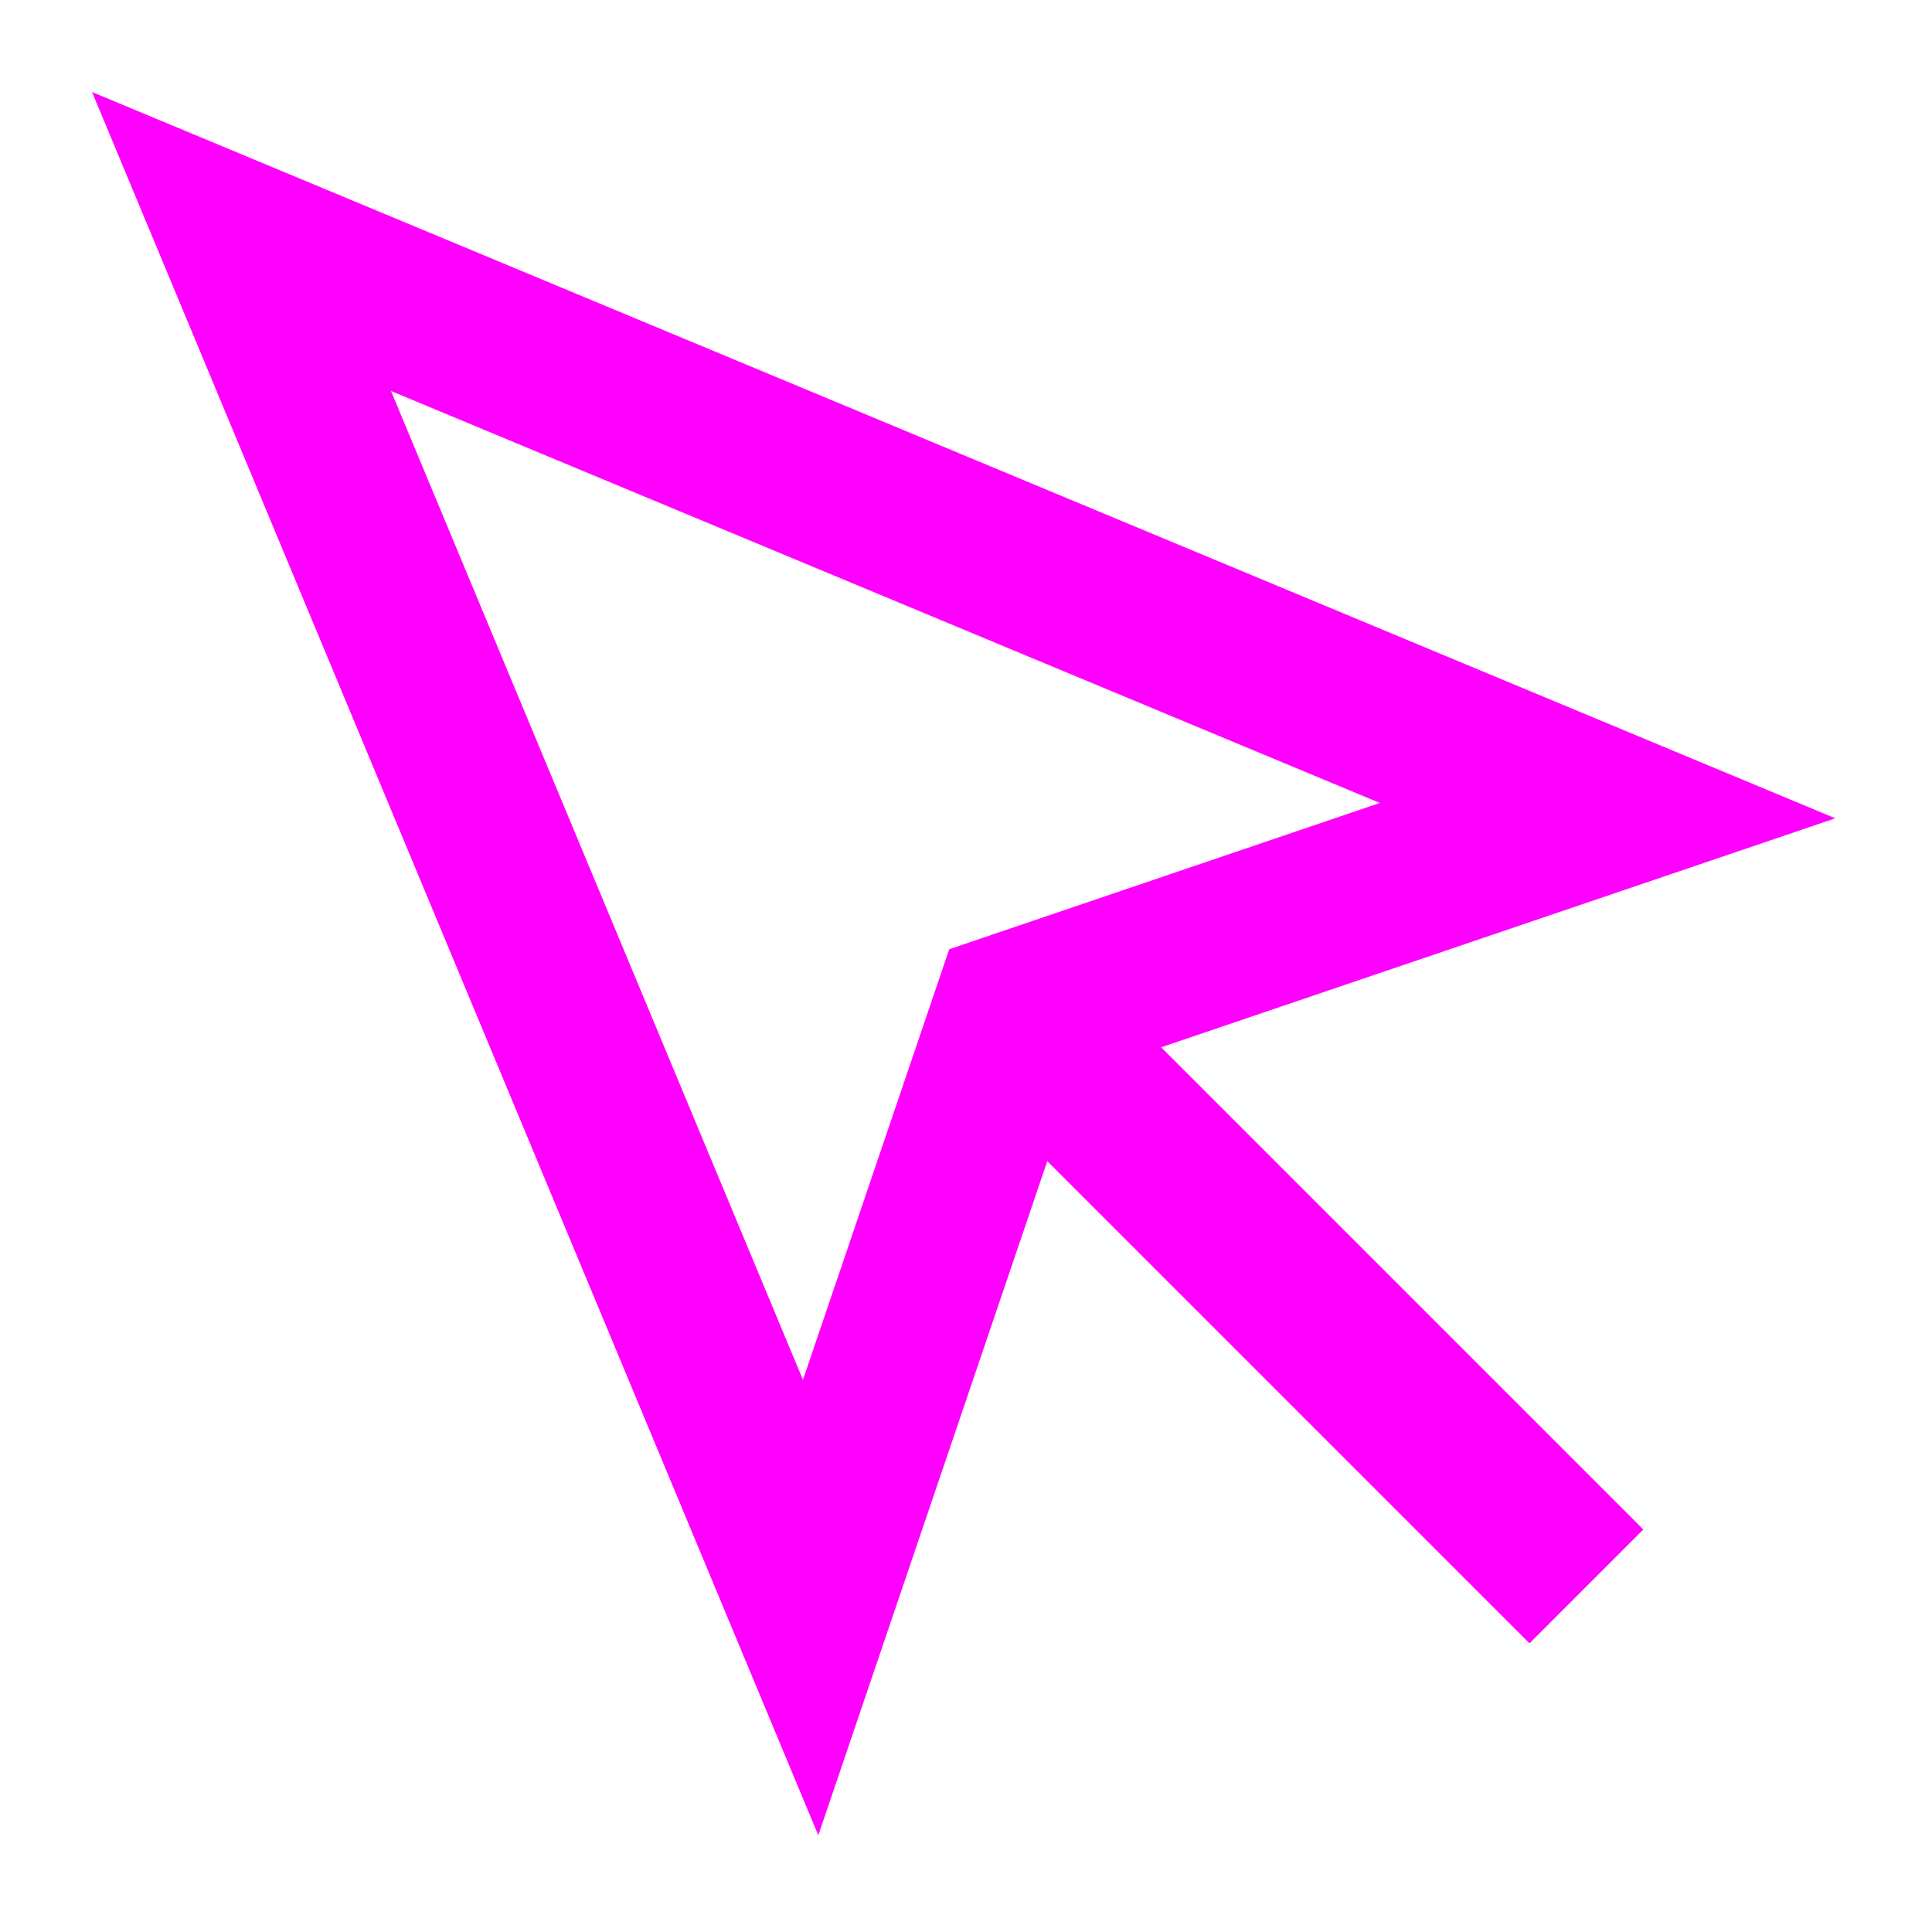
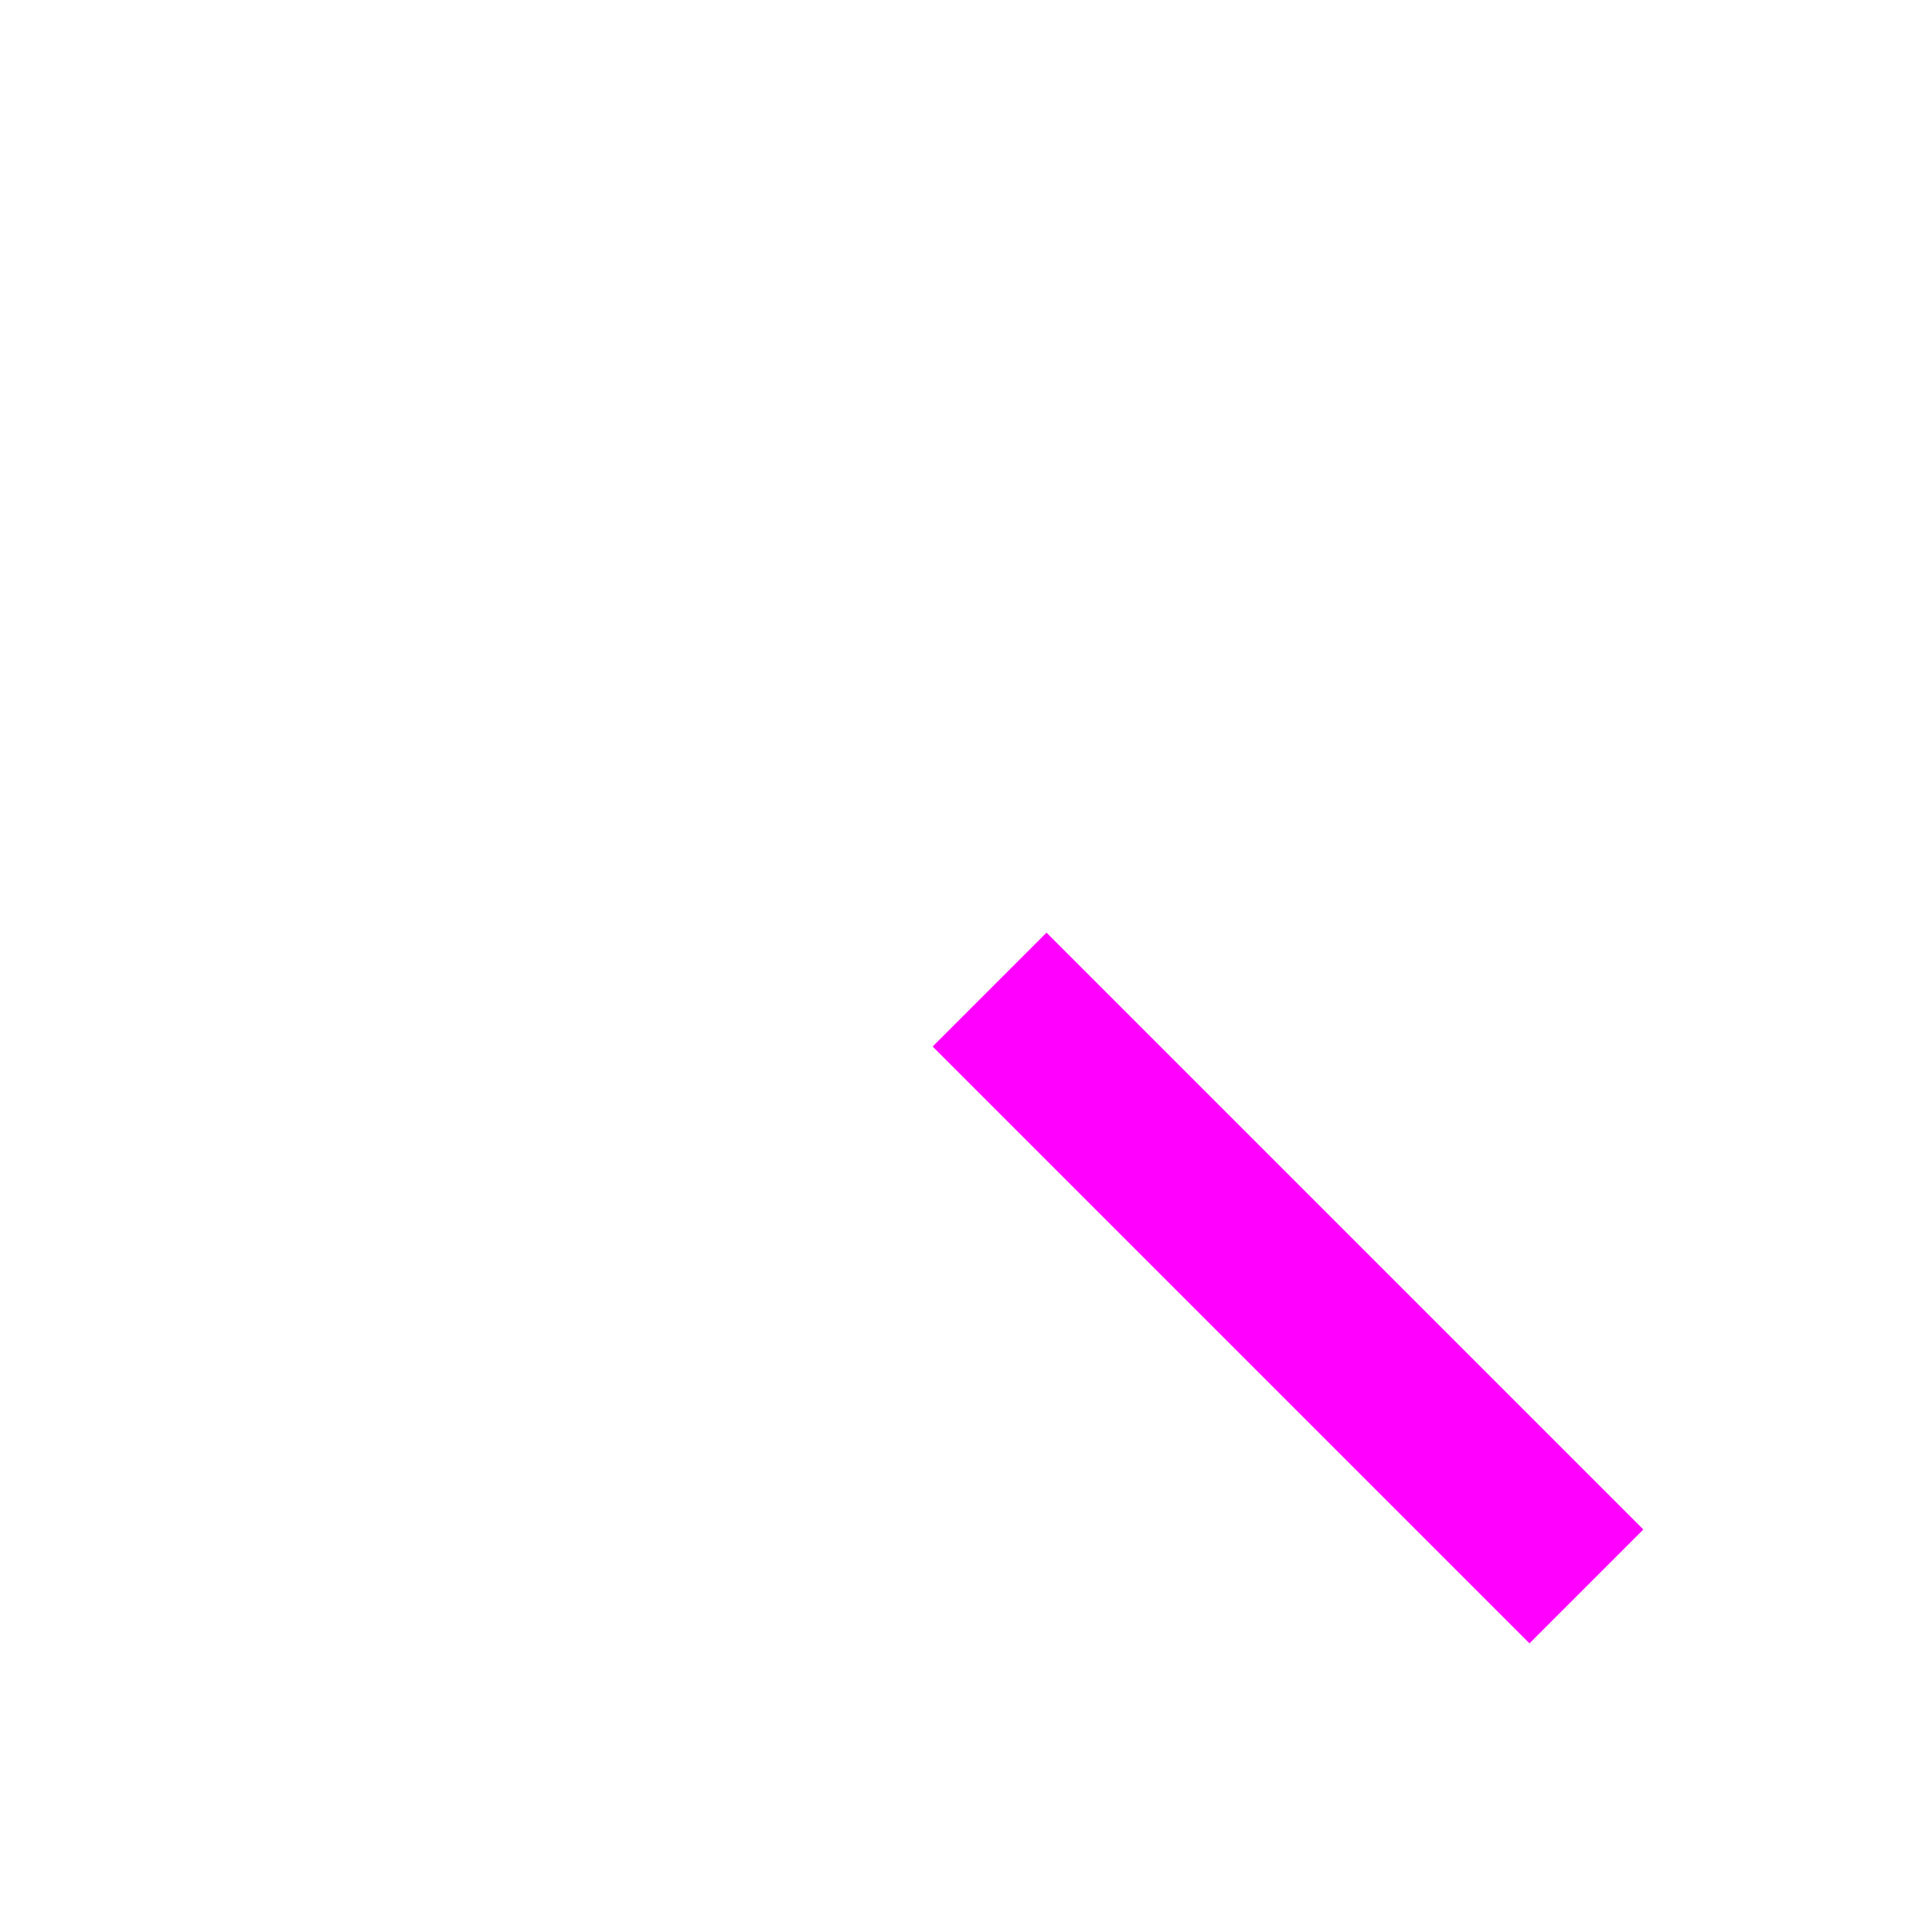
<svg xmlns="http://www.w3.org/2000/svg" width="100%" height="100%" viewBox="0 0 24 24" version="1.1" xml:space="preserve" style="fill-rule:evenodd;clip-rule:evenodd;stroke-linecap:square;">
-   <path d="M3,3L10.07,19.97L12.58,12.58L19.97,10.07L3,3Z" style="fill:none;fill-rule:nonzero;stroke:rgb(255,0,255);stroke-width:2px;" />
  <path d="M13,13L19,19" style="fill:none;fill-rule:nonzero;stroke:rgb(255,0,255);stroke-width:2px;" />
</svg>